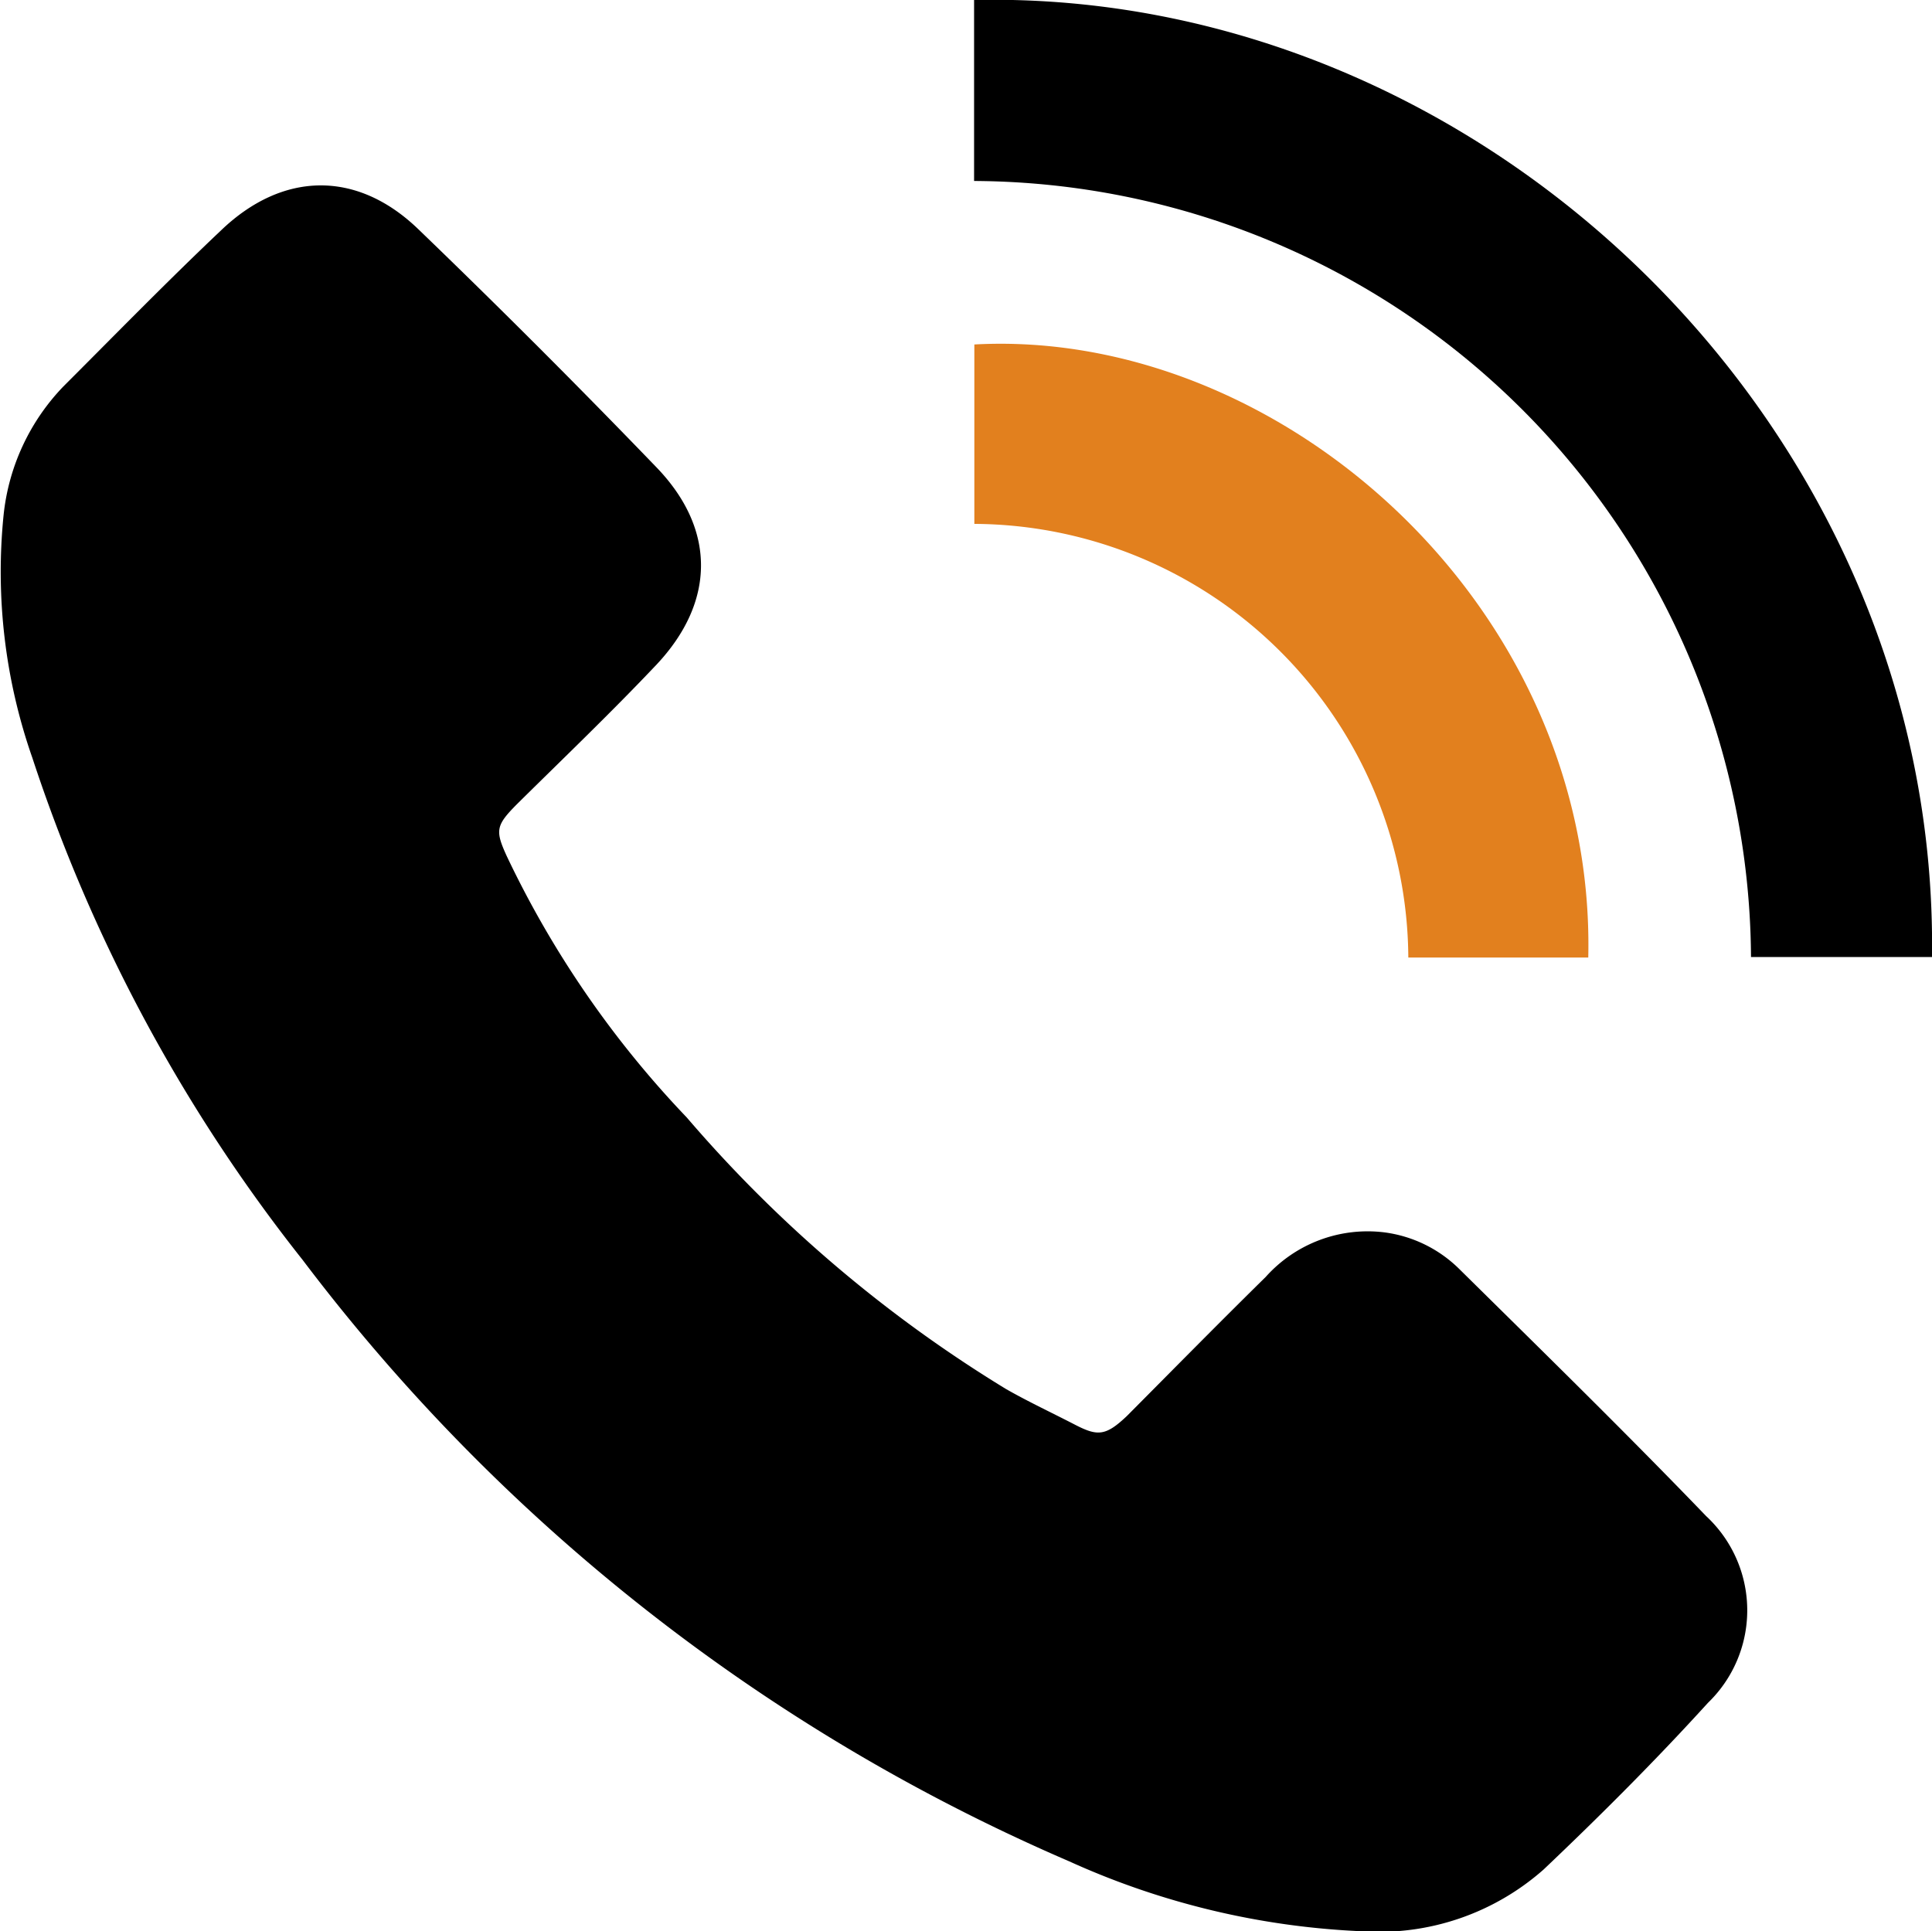
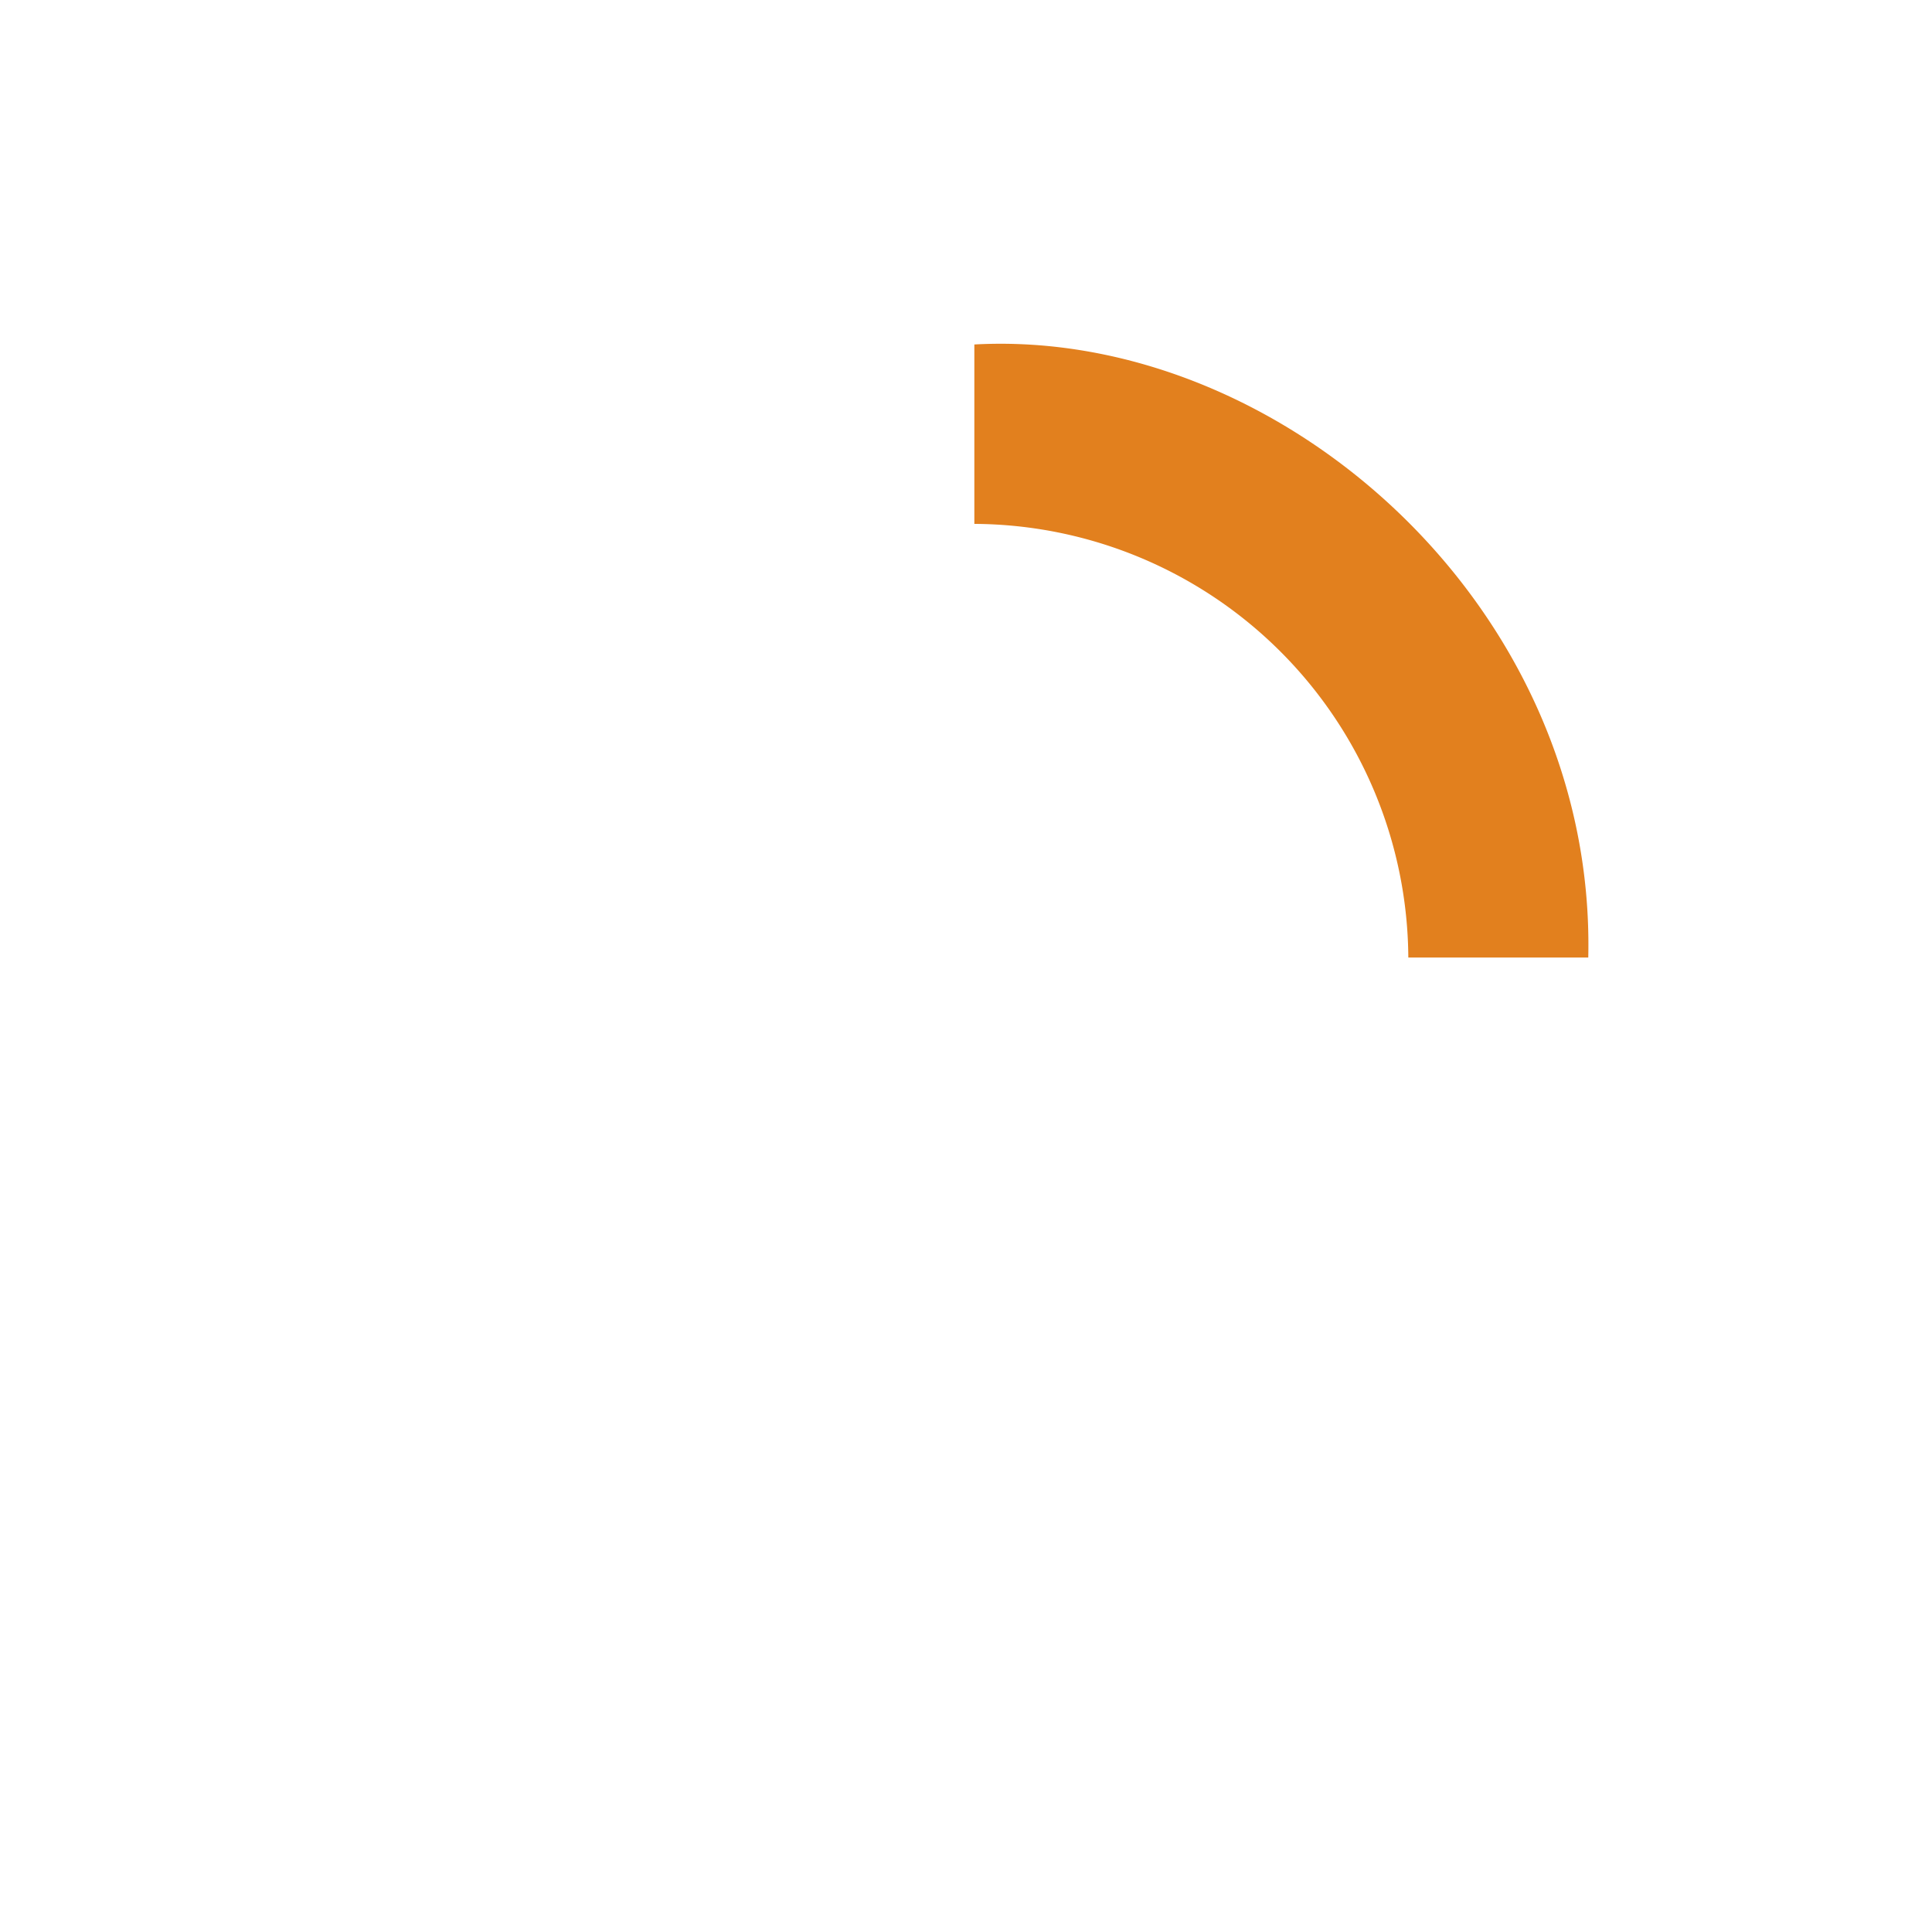
<svg xmlns="http://www.w3.org/2000/svg" viewBox="0 0 74.08 74.06">
  <defs>
    <style>.cls-1{fill:#e2801e;}</style>
  </defs>
  <g id="Layer_2" data-name="Layer 2">
    <g id="Layer_1-2" data-name="Layer 1">
-       <path d="M52.21,74.06A30.23,30.23,0,0,1,41,71.38,73.09,73.09,0,0,1,11.6,48.31,62.3,62.3,0,0,1,1.24,29.06a21.59,21.59,0,0,1-1.1-9.33,8.35,8.35,0,0,1,2.28-4.9c2-2,4-4.05,6.06-6,2.36-2.26,5.2-2.31,7.55-.05q4.65,4.48,9.15,9.15c2.28,2.37,2.25,5.15,0,7.55-1.74,1.84-3.57,3.59-5.37,5.37-.8.81-.83,1-.37,2a38.18,38.18,0,0,0,6.89,10A51.26,51.26,0,0,0,38.58,53.27c.86.49,1.76.91,2.63,1.36s1.18.45,2-.33c1.77-1.78,3.53-3.57,5.32-5.33a5.24,5.24,0,0,1,4.56-1.71,5,5,0,0,1,2.87,1.41c3.18,3.14,6.37,6.26,9.46,9.47a4.93,4.93,0,0,1,.07,7.16c-2,2.2-4.13,4.33-6.3,6.39A9.53,9.53,0,0,1,52.21,74.06Z" />
-       <path d="M37.35,6.94V0c19.53-.43,37,16.4,36.73,36.7H67.14A29.94,29.94,0,0,0,37.35,6.94Z" />
      <path class="cls-1" d="M60.9,36.72H54A16.73,16.73,0,0,0,37.36,20.09V13.21C49.07,12.57,61.2,23.23,60.9,36.72Z" />
    </g>
  </g>
</svg>